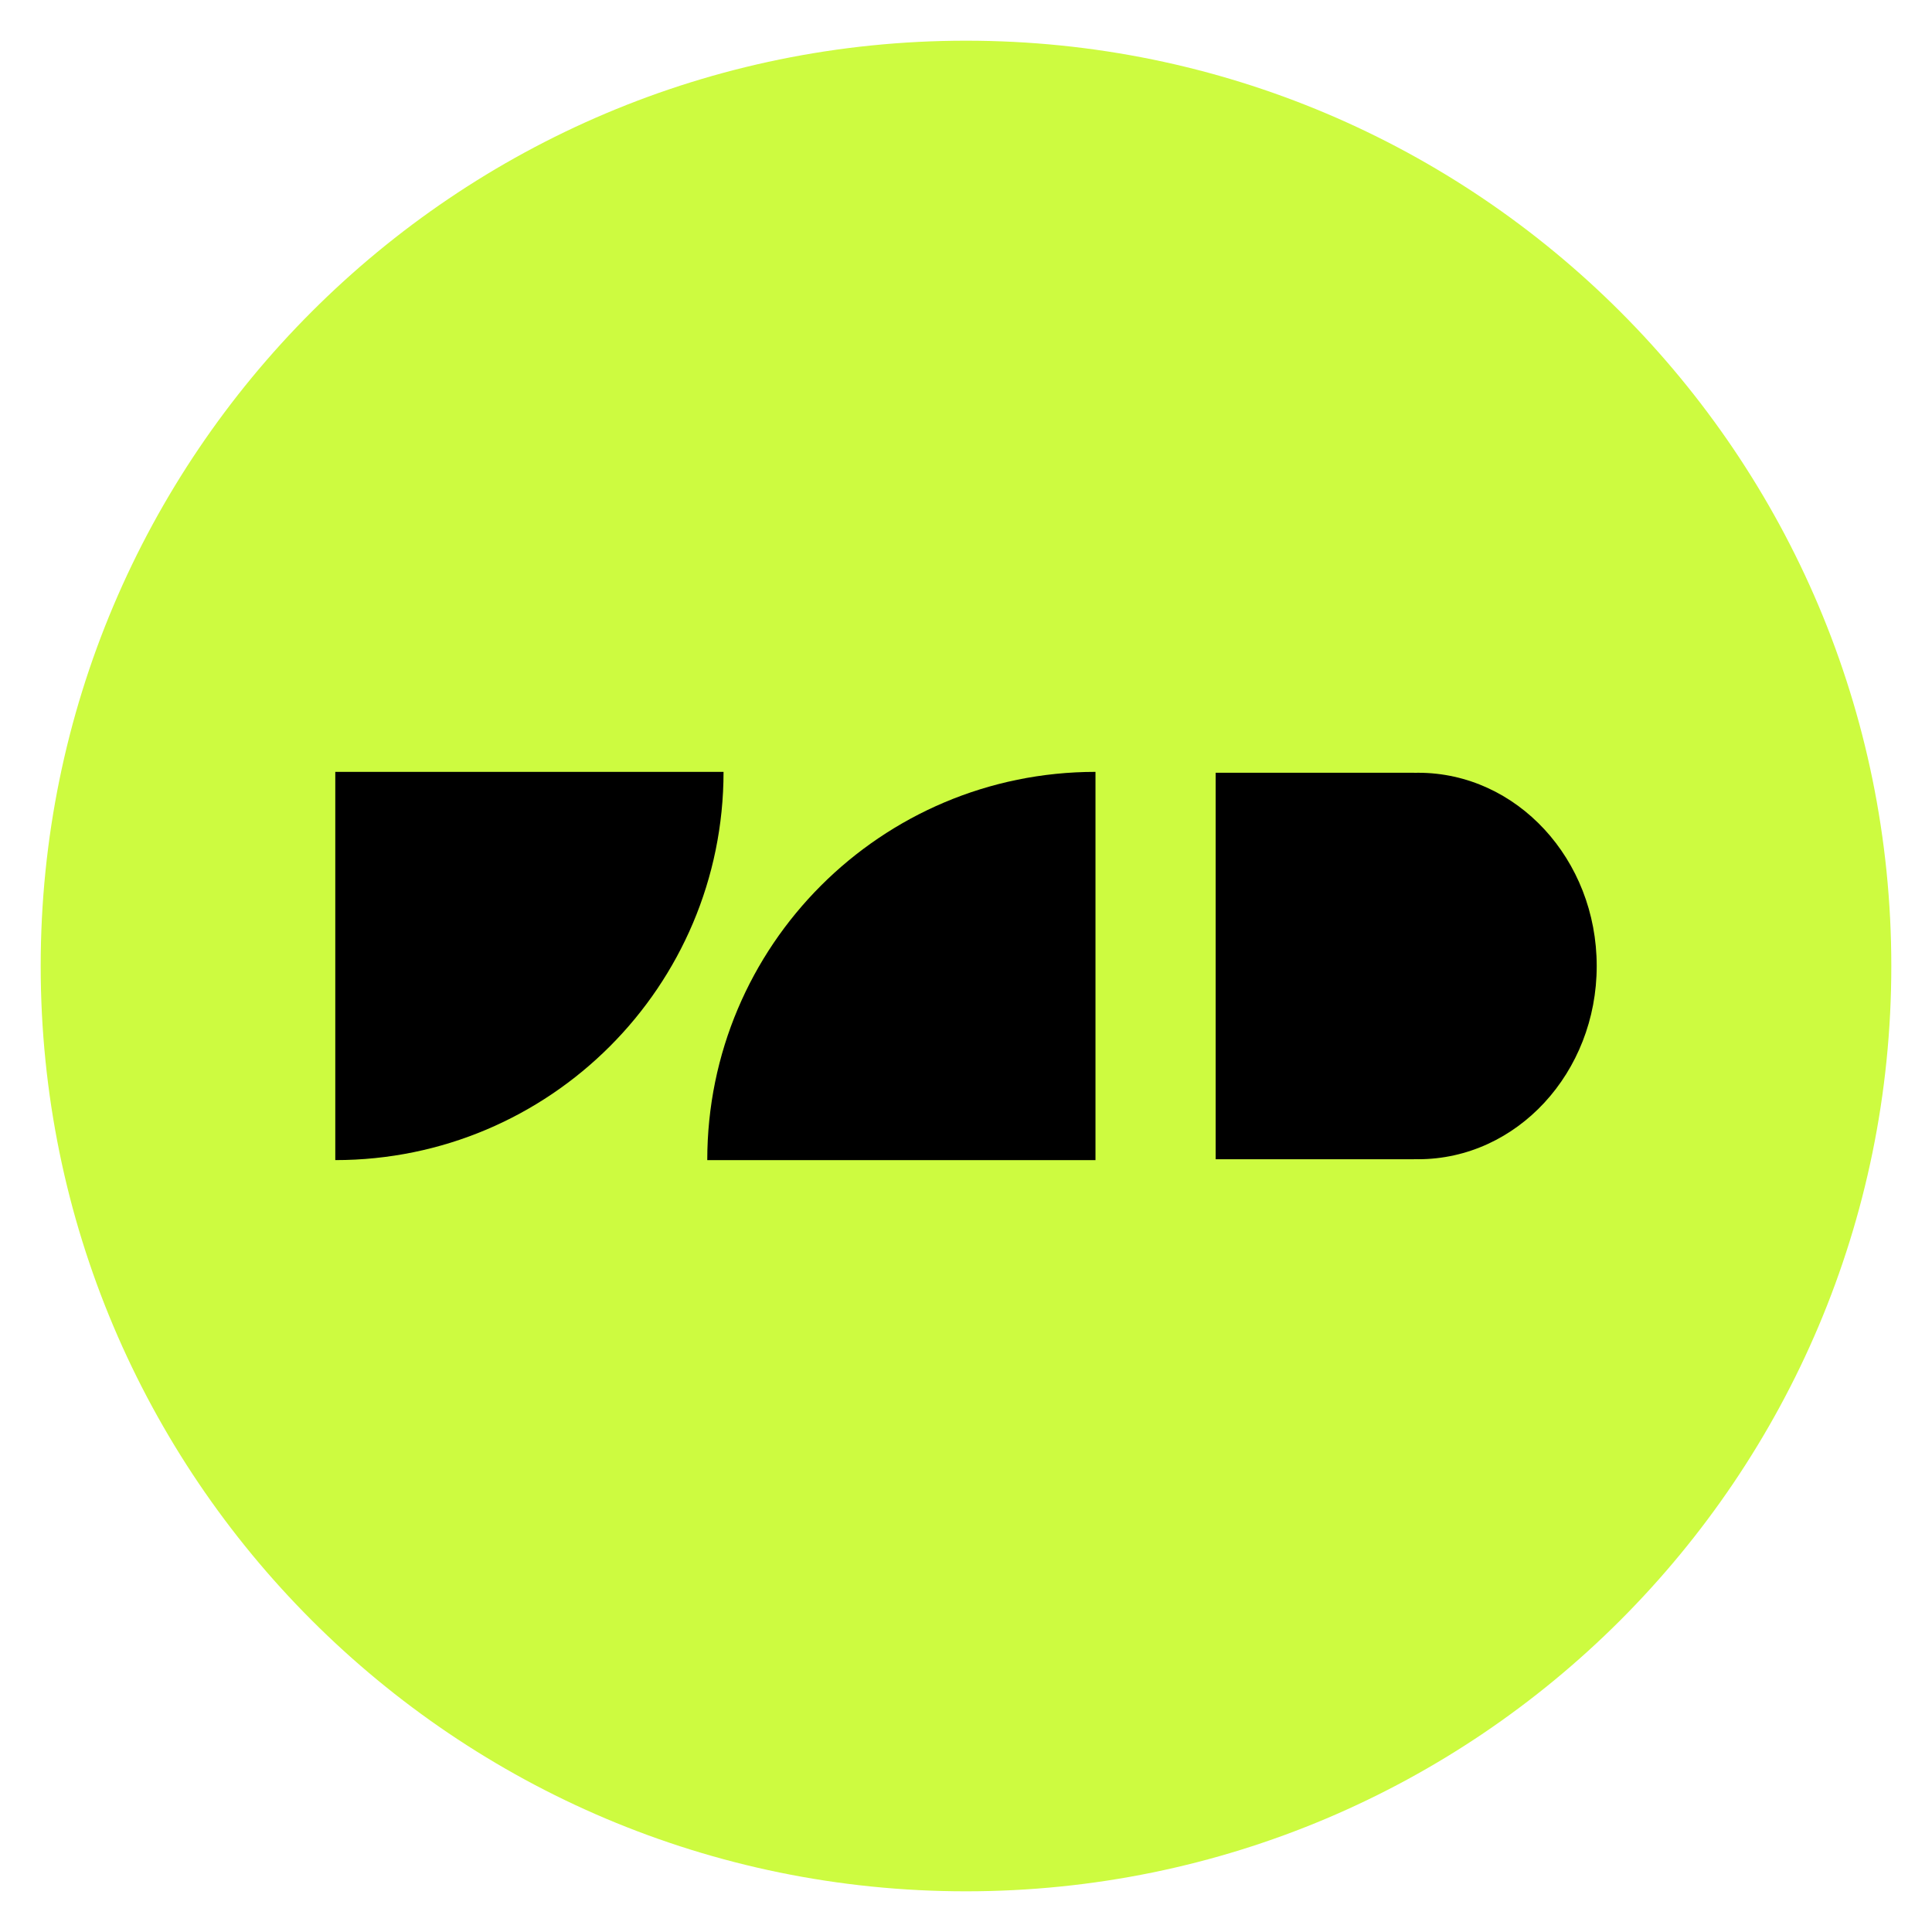
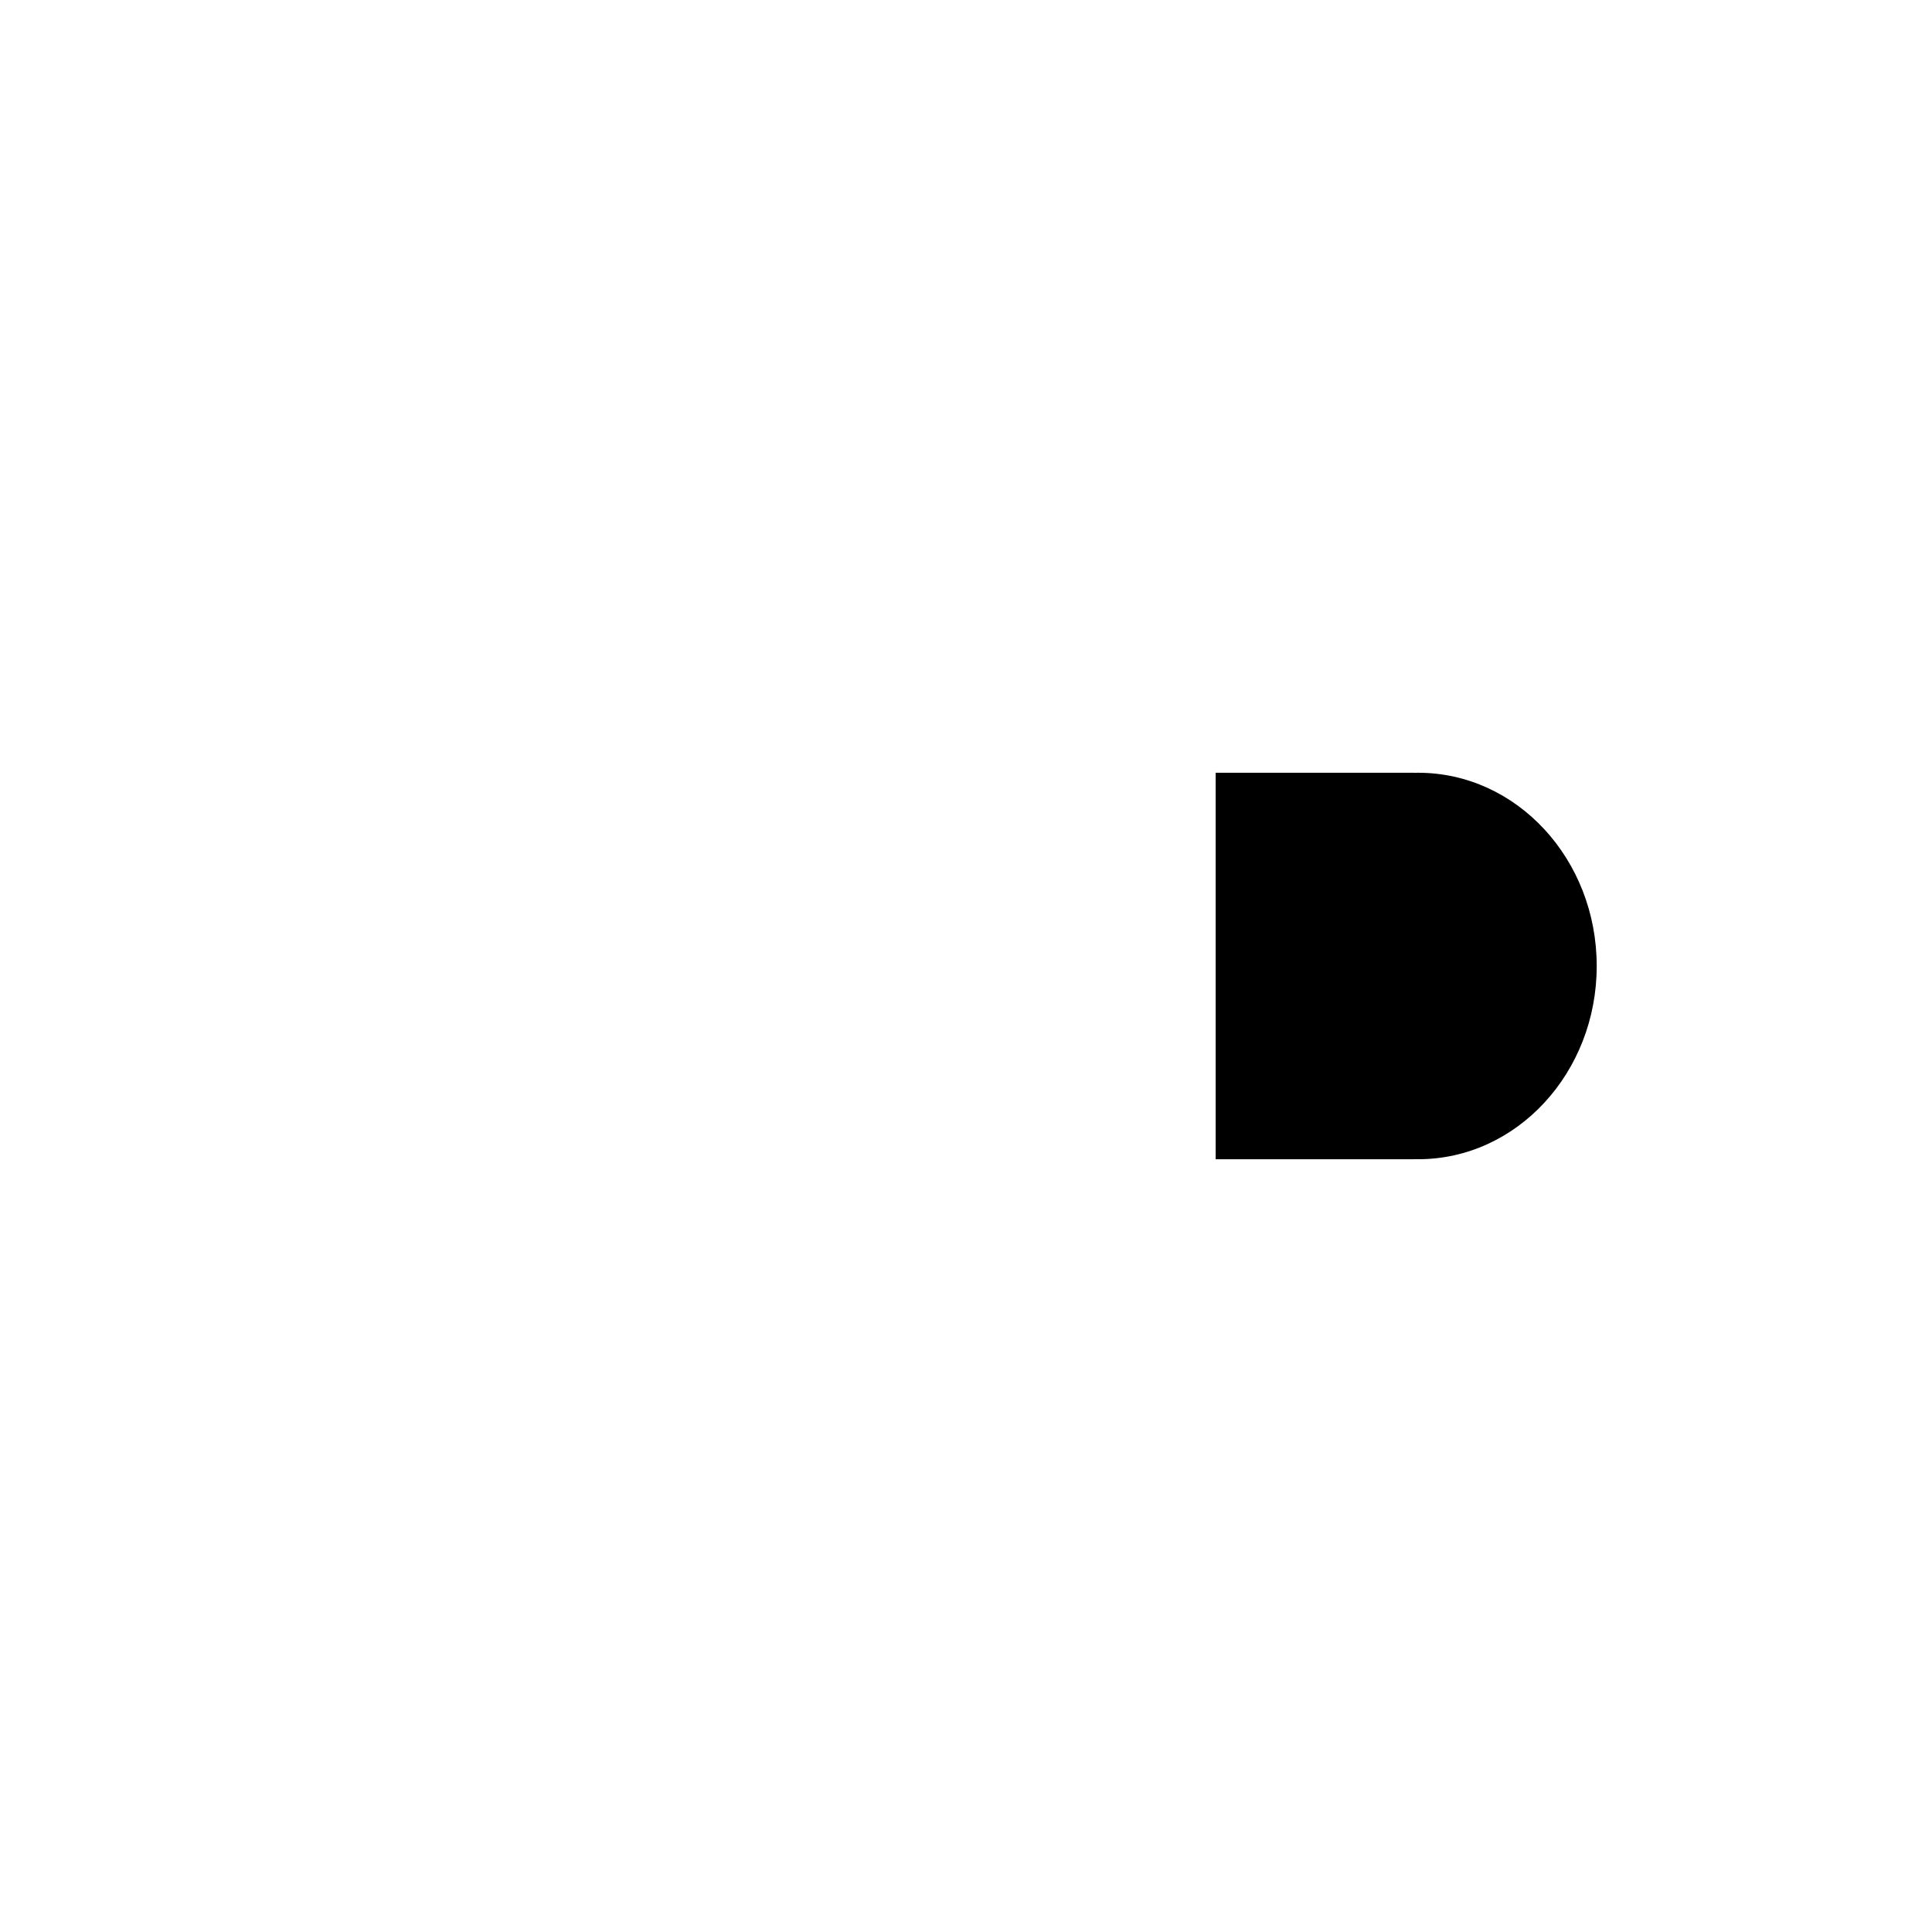
<svg xmlns="http://www.w3.org/2000/svg" data-bbox="7.582 7.582 344.836 344.836" viewBox="0 0 360 360" height="360" width="360" data-type="color">
  <g>
-     <path fill="#CDFB40" d="M352.418 180c0 95.224-77.194 172.418-172.418 172.418S7.582 275.224 7.582 180 84.776 7.582 180 7.582 352.418 84.776 352.418 180z" data-color="1" />
-     <path d="M204.127 143.826c-39.952.006-72.338 32.394-72.338 72.348h72.338v-72.348z" fill="#000000" data-color="2" />
-     <path d="M62.476 216.168c39.952 0 72.34-32.387 72.346-72.337H62.476v72.337z" fill="#000000" data-color="2" />
    <path d="M264.254 143.992c-.258 0-.512.006-.768.012v-.012h-36.965v72.013h36.965v-.012c.256.006.51.012.768.012 18.375 0 33.27-16.122 33.27-36.006-.001-19.885-14.895-36.007-33.27-36.007z" fill="#000000" data-color="2" />
  </g>
</svg>